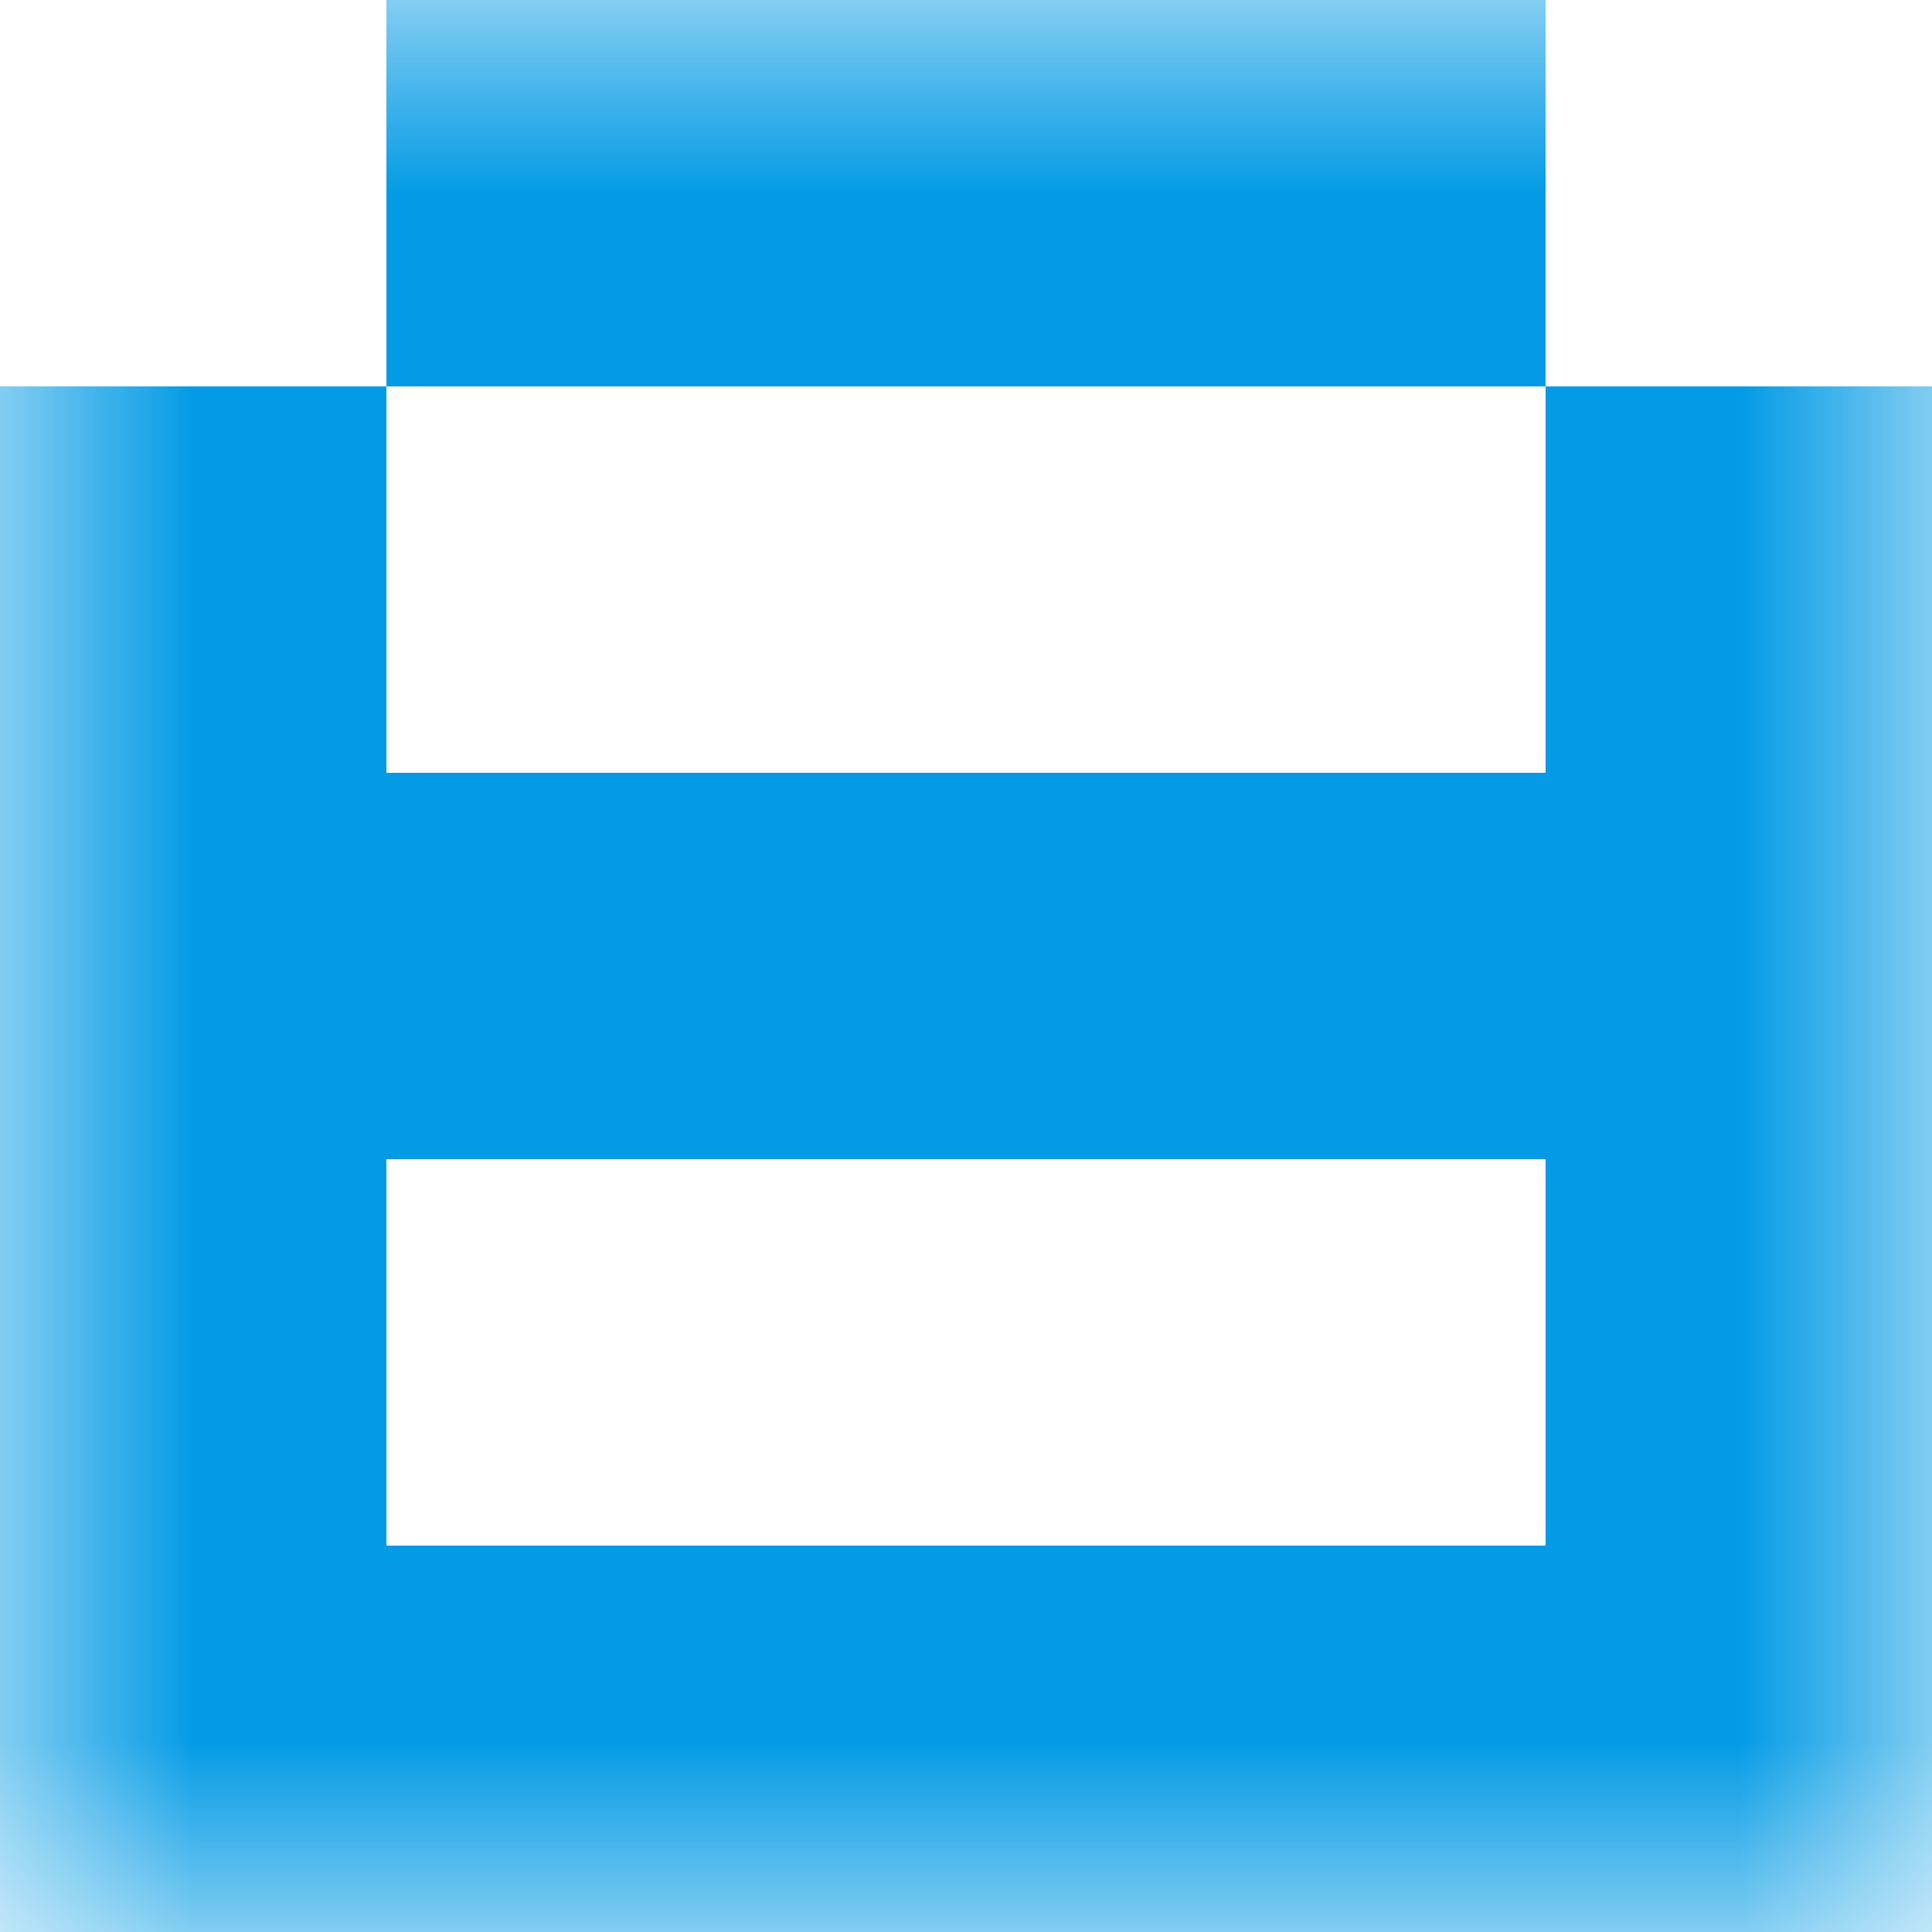
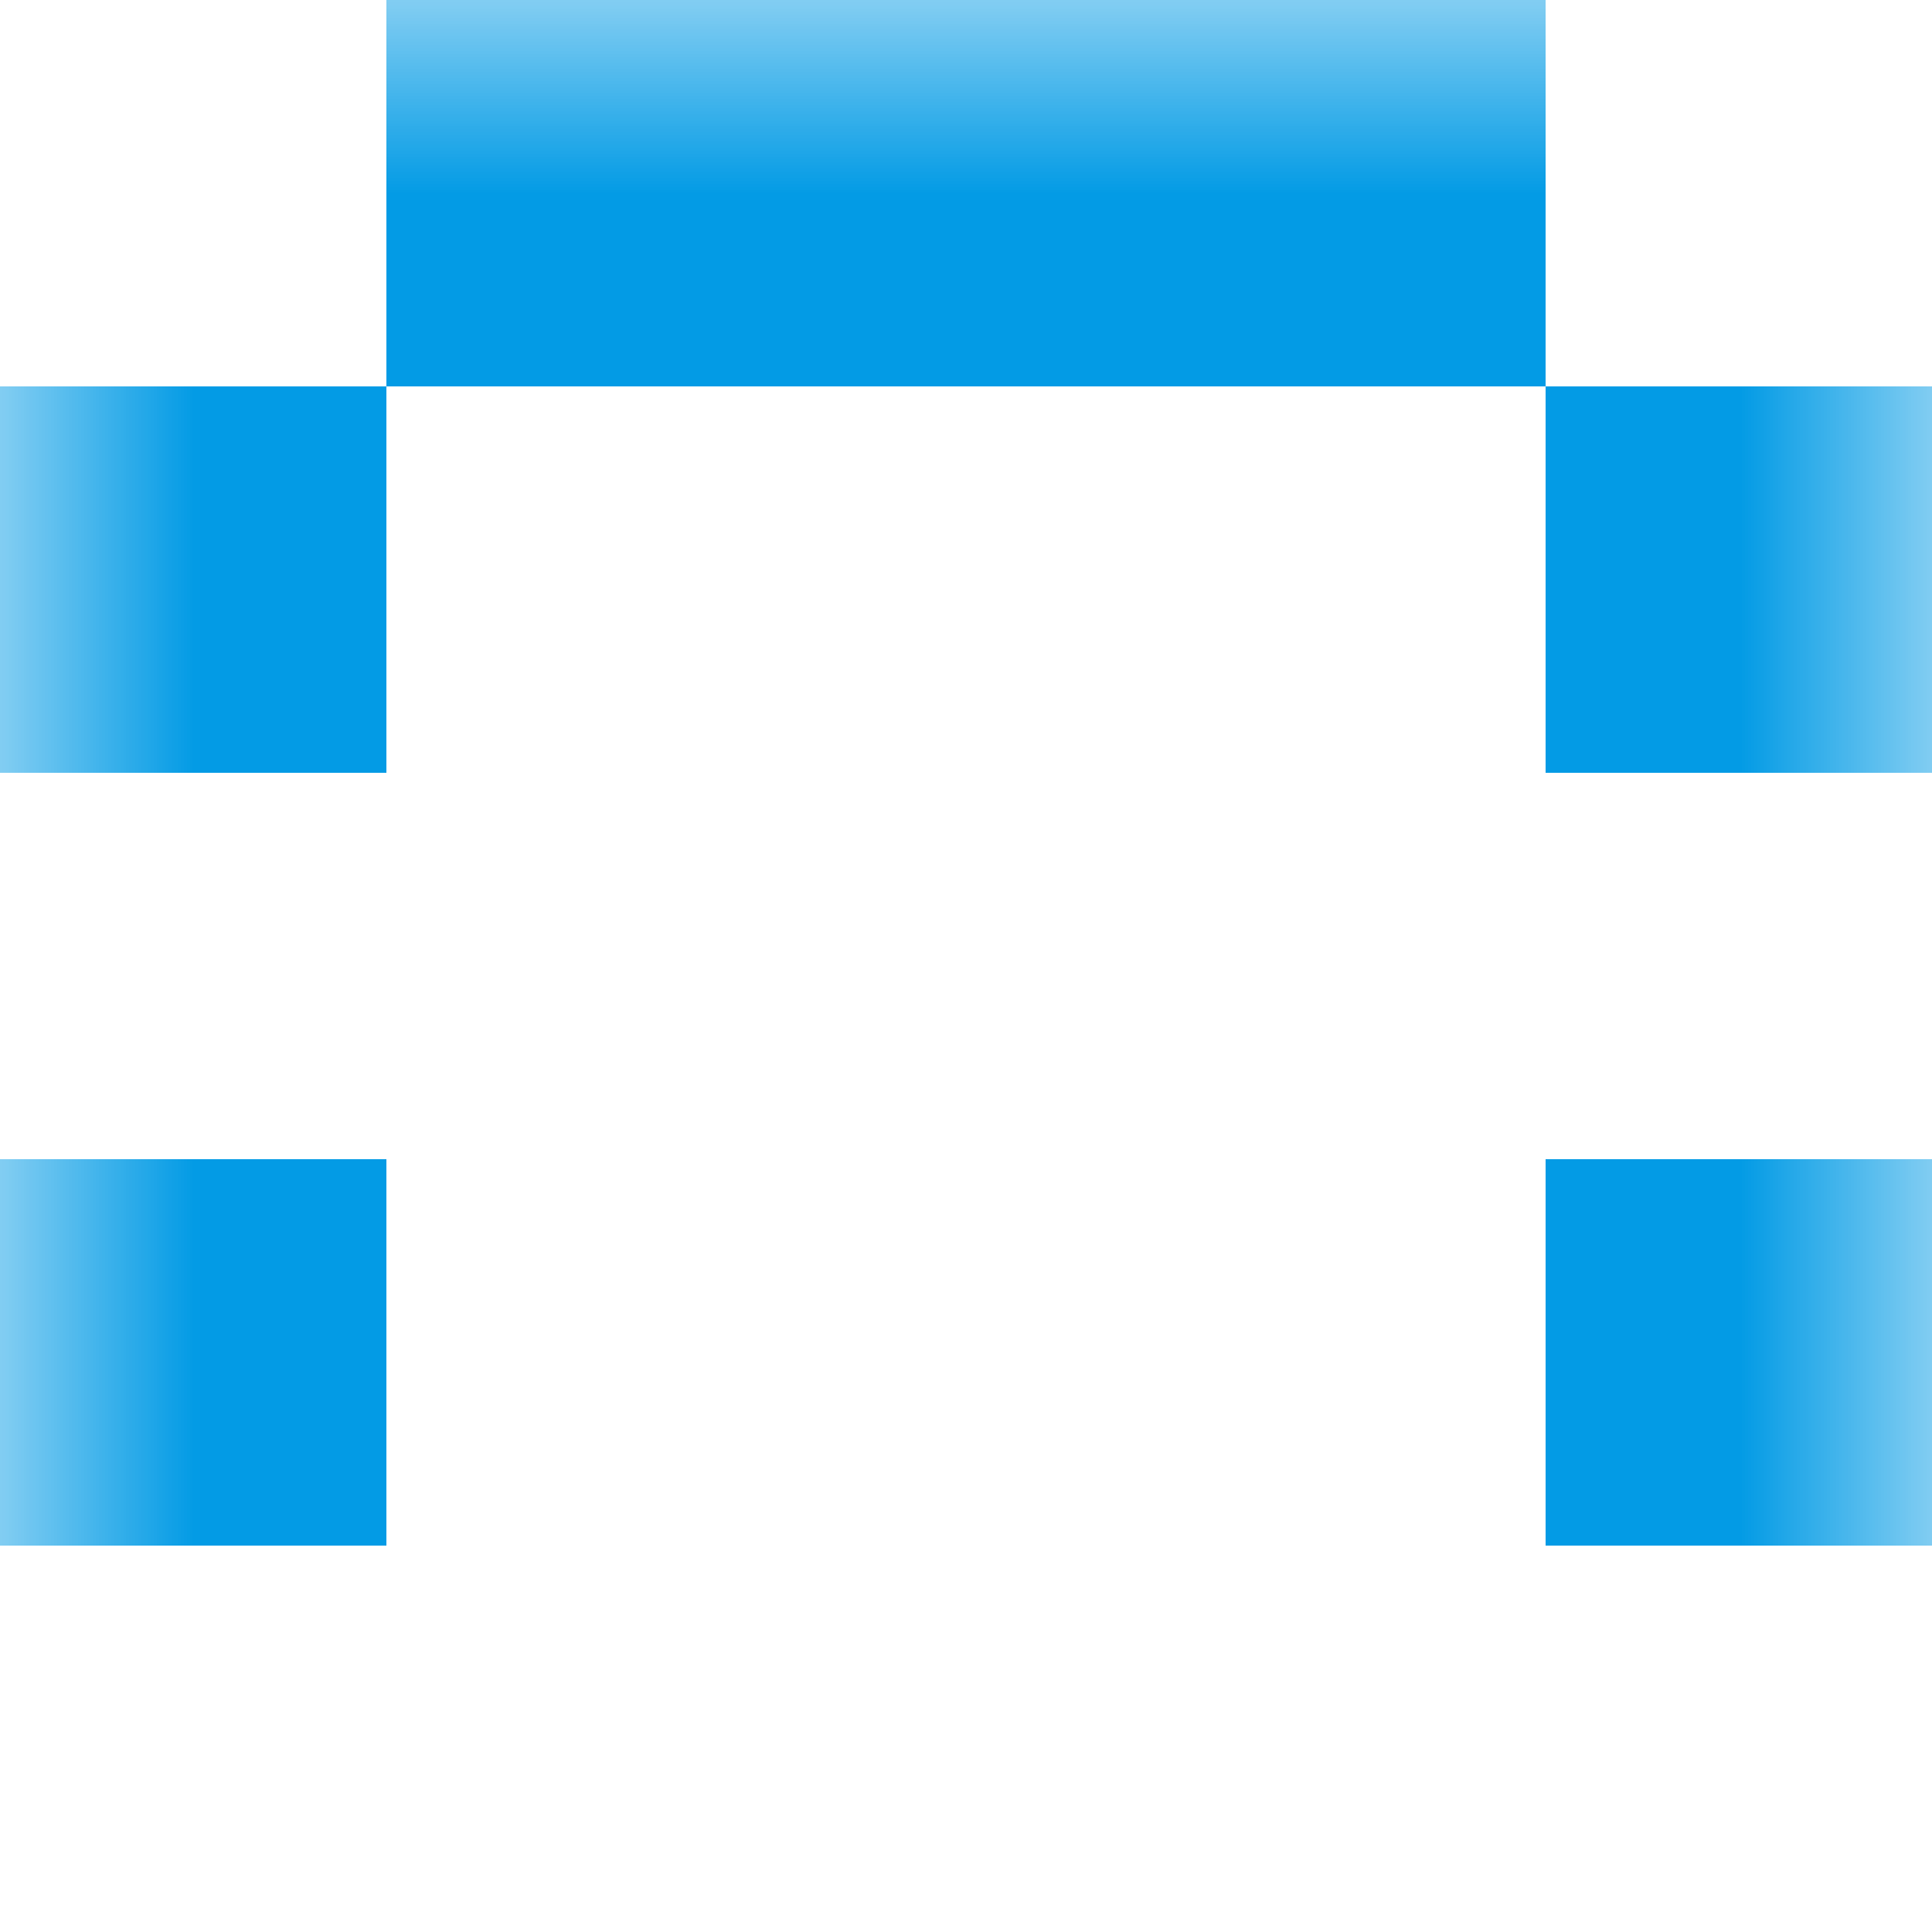
<svg xmlns="http://www.w3.org/2000/svg" viewBox="0 0 5 5" fill="none" shape-rendering="crispEdges">
  <mask id="viewboxMask">
    <rect width="5" height="5" rx="0" ry="0" x="0" y="0" fill="#fff" />
  </mask>
  <g mask="url(#viewboxMask)">
    <path fill="#039be5" d="M1 0h3v1H1z" />
    <path d="M1 1H0v1h1V1ZM5 1H4v1h1V1Z" fill="#039be5" />
-     <path fill="#039be5" d="M0 2h5v1H0z" />
    <path d="M1 3H0v1h1V3ZM5 3H4v1h1V3Z" fill="#039be5" />
-     <path fill="#039be5" d="M0 4h5v1H0z" />
  </g>
</svg>